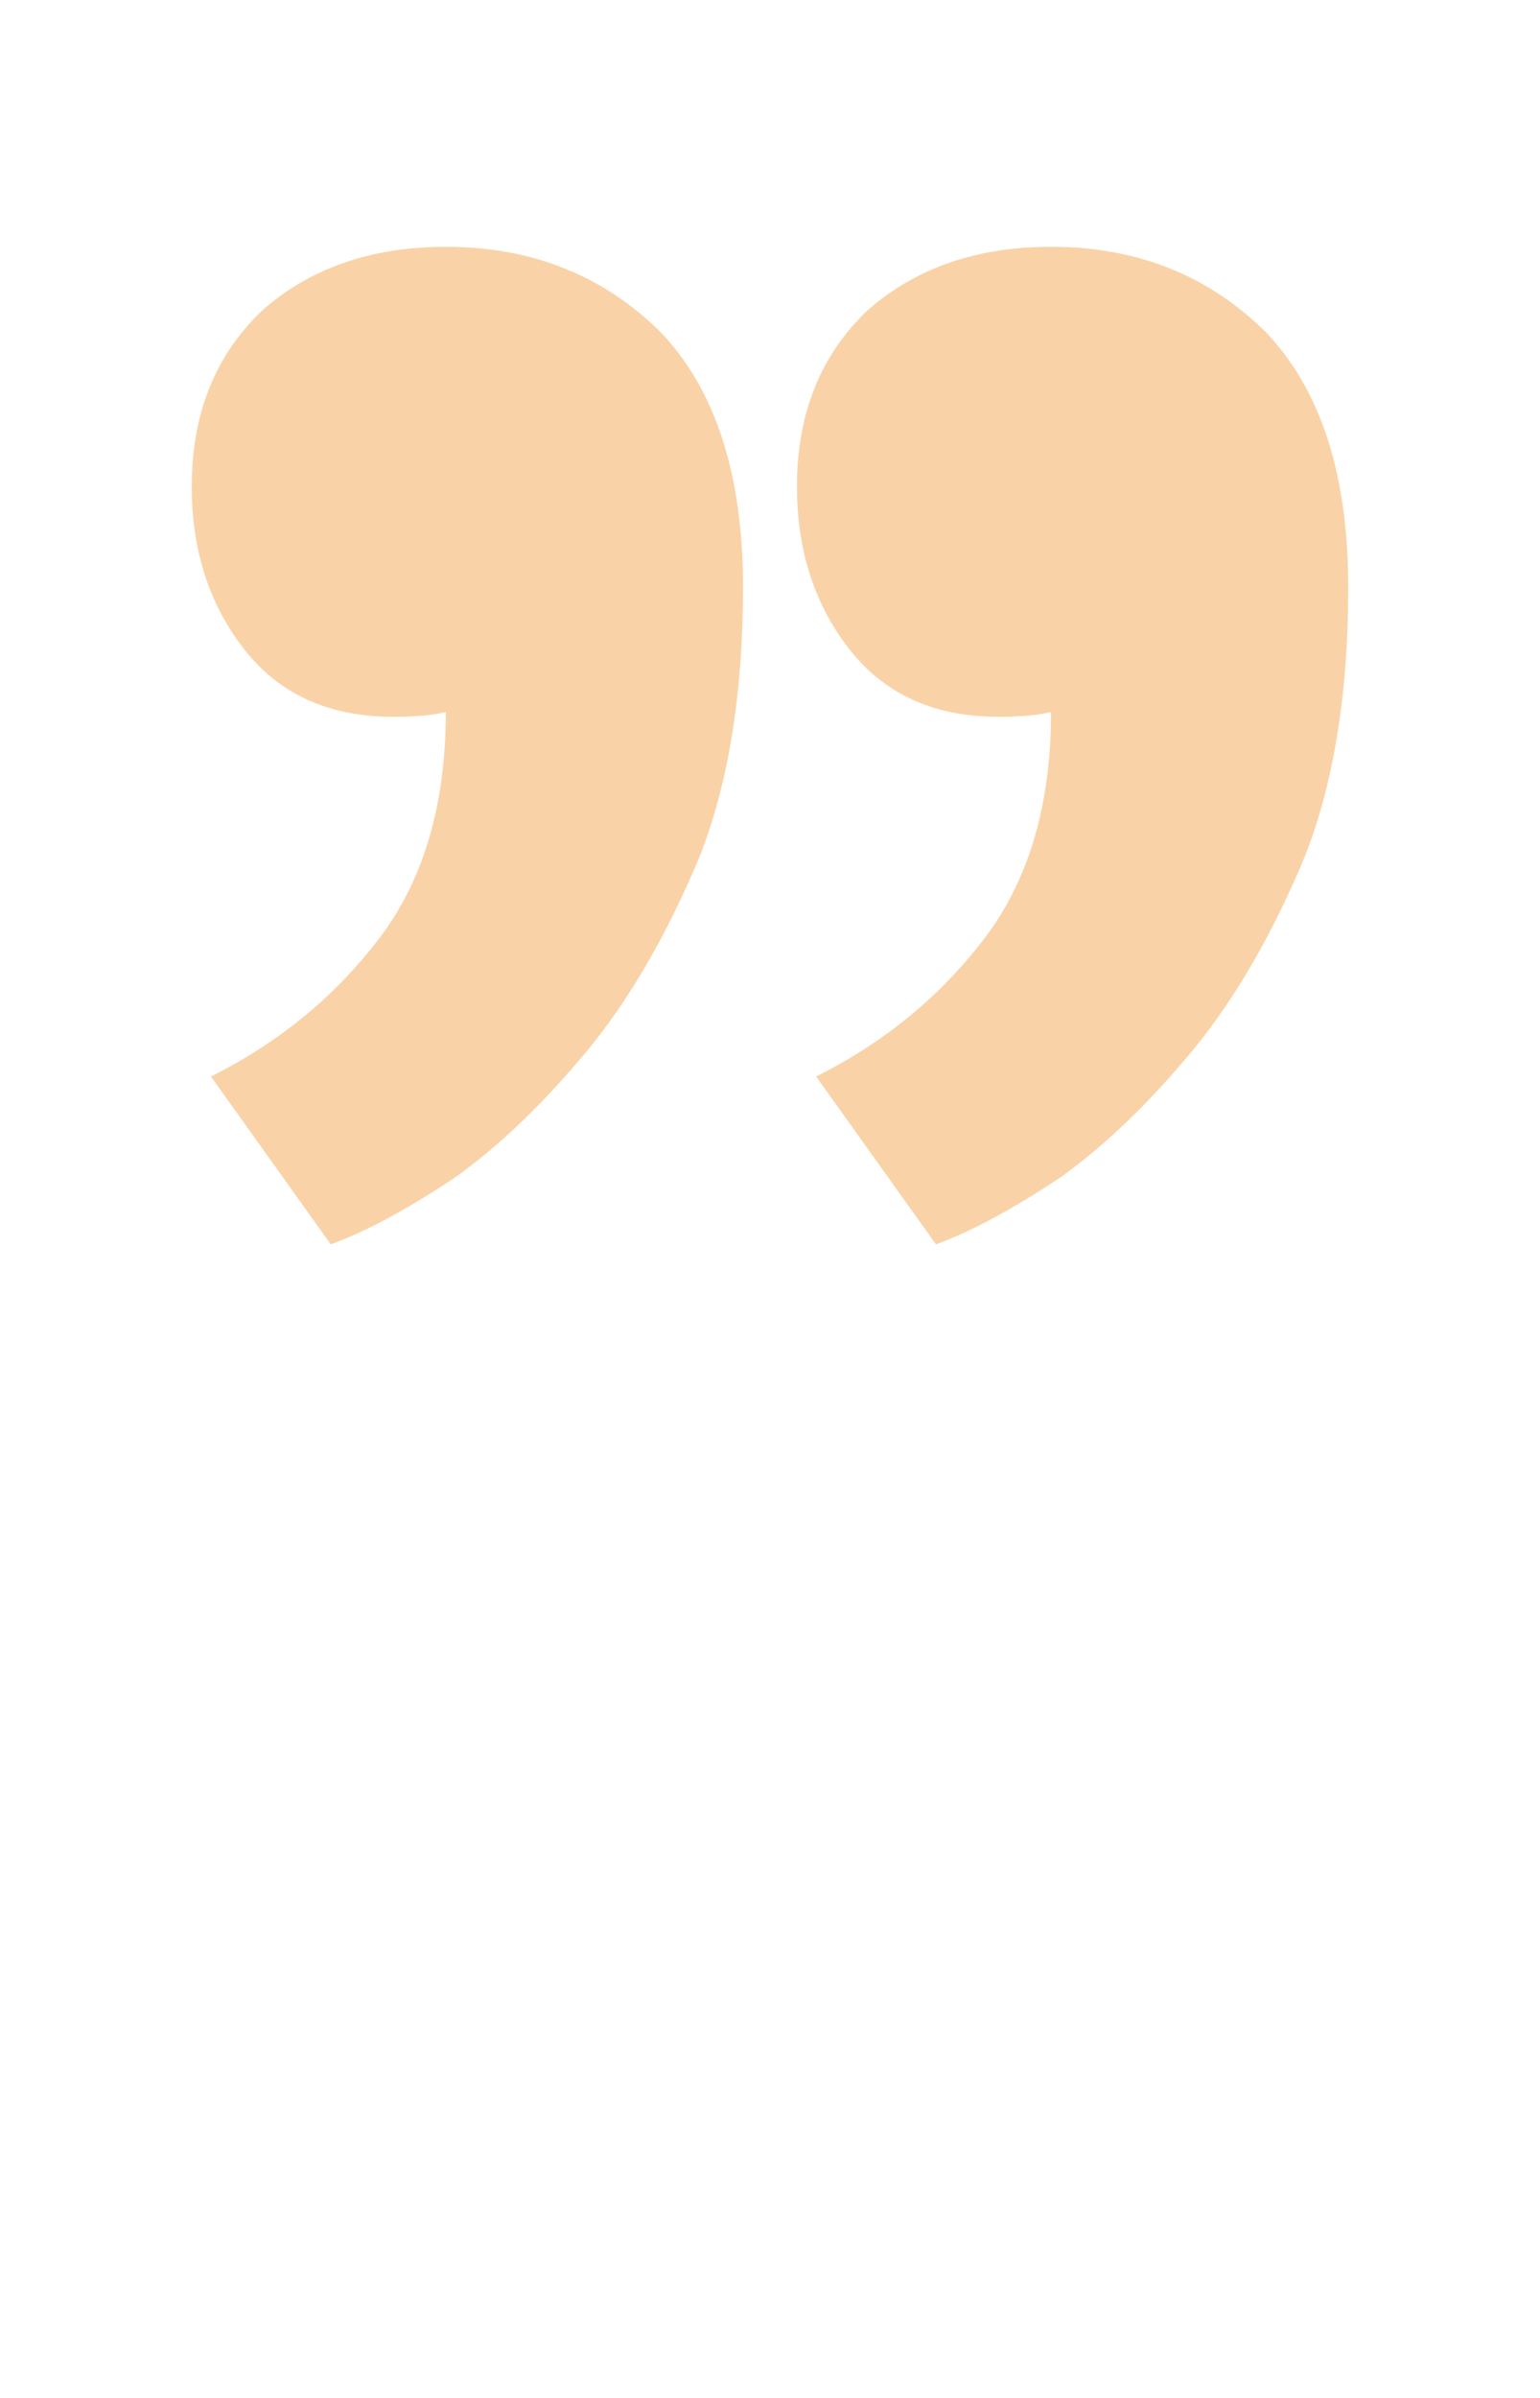
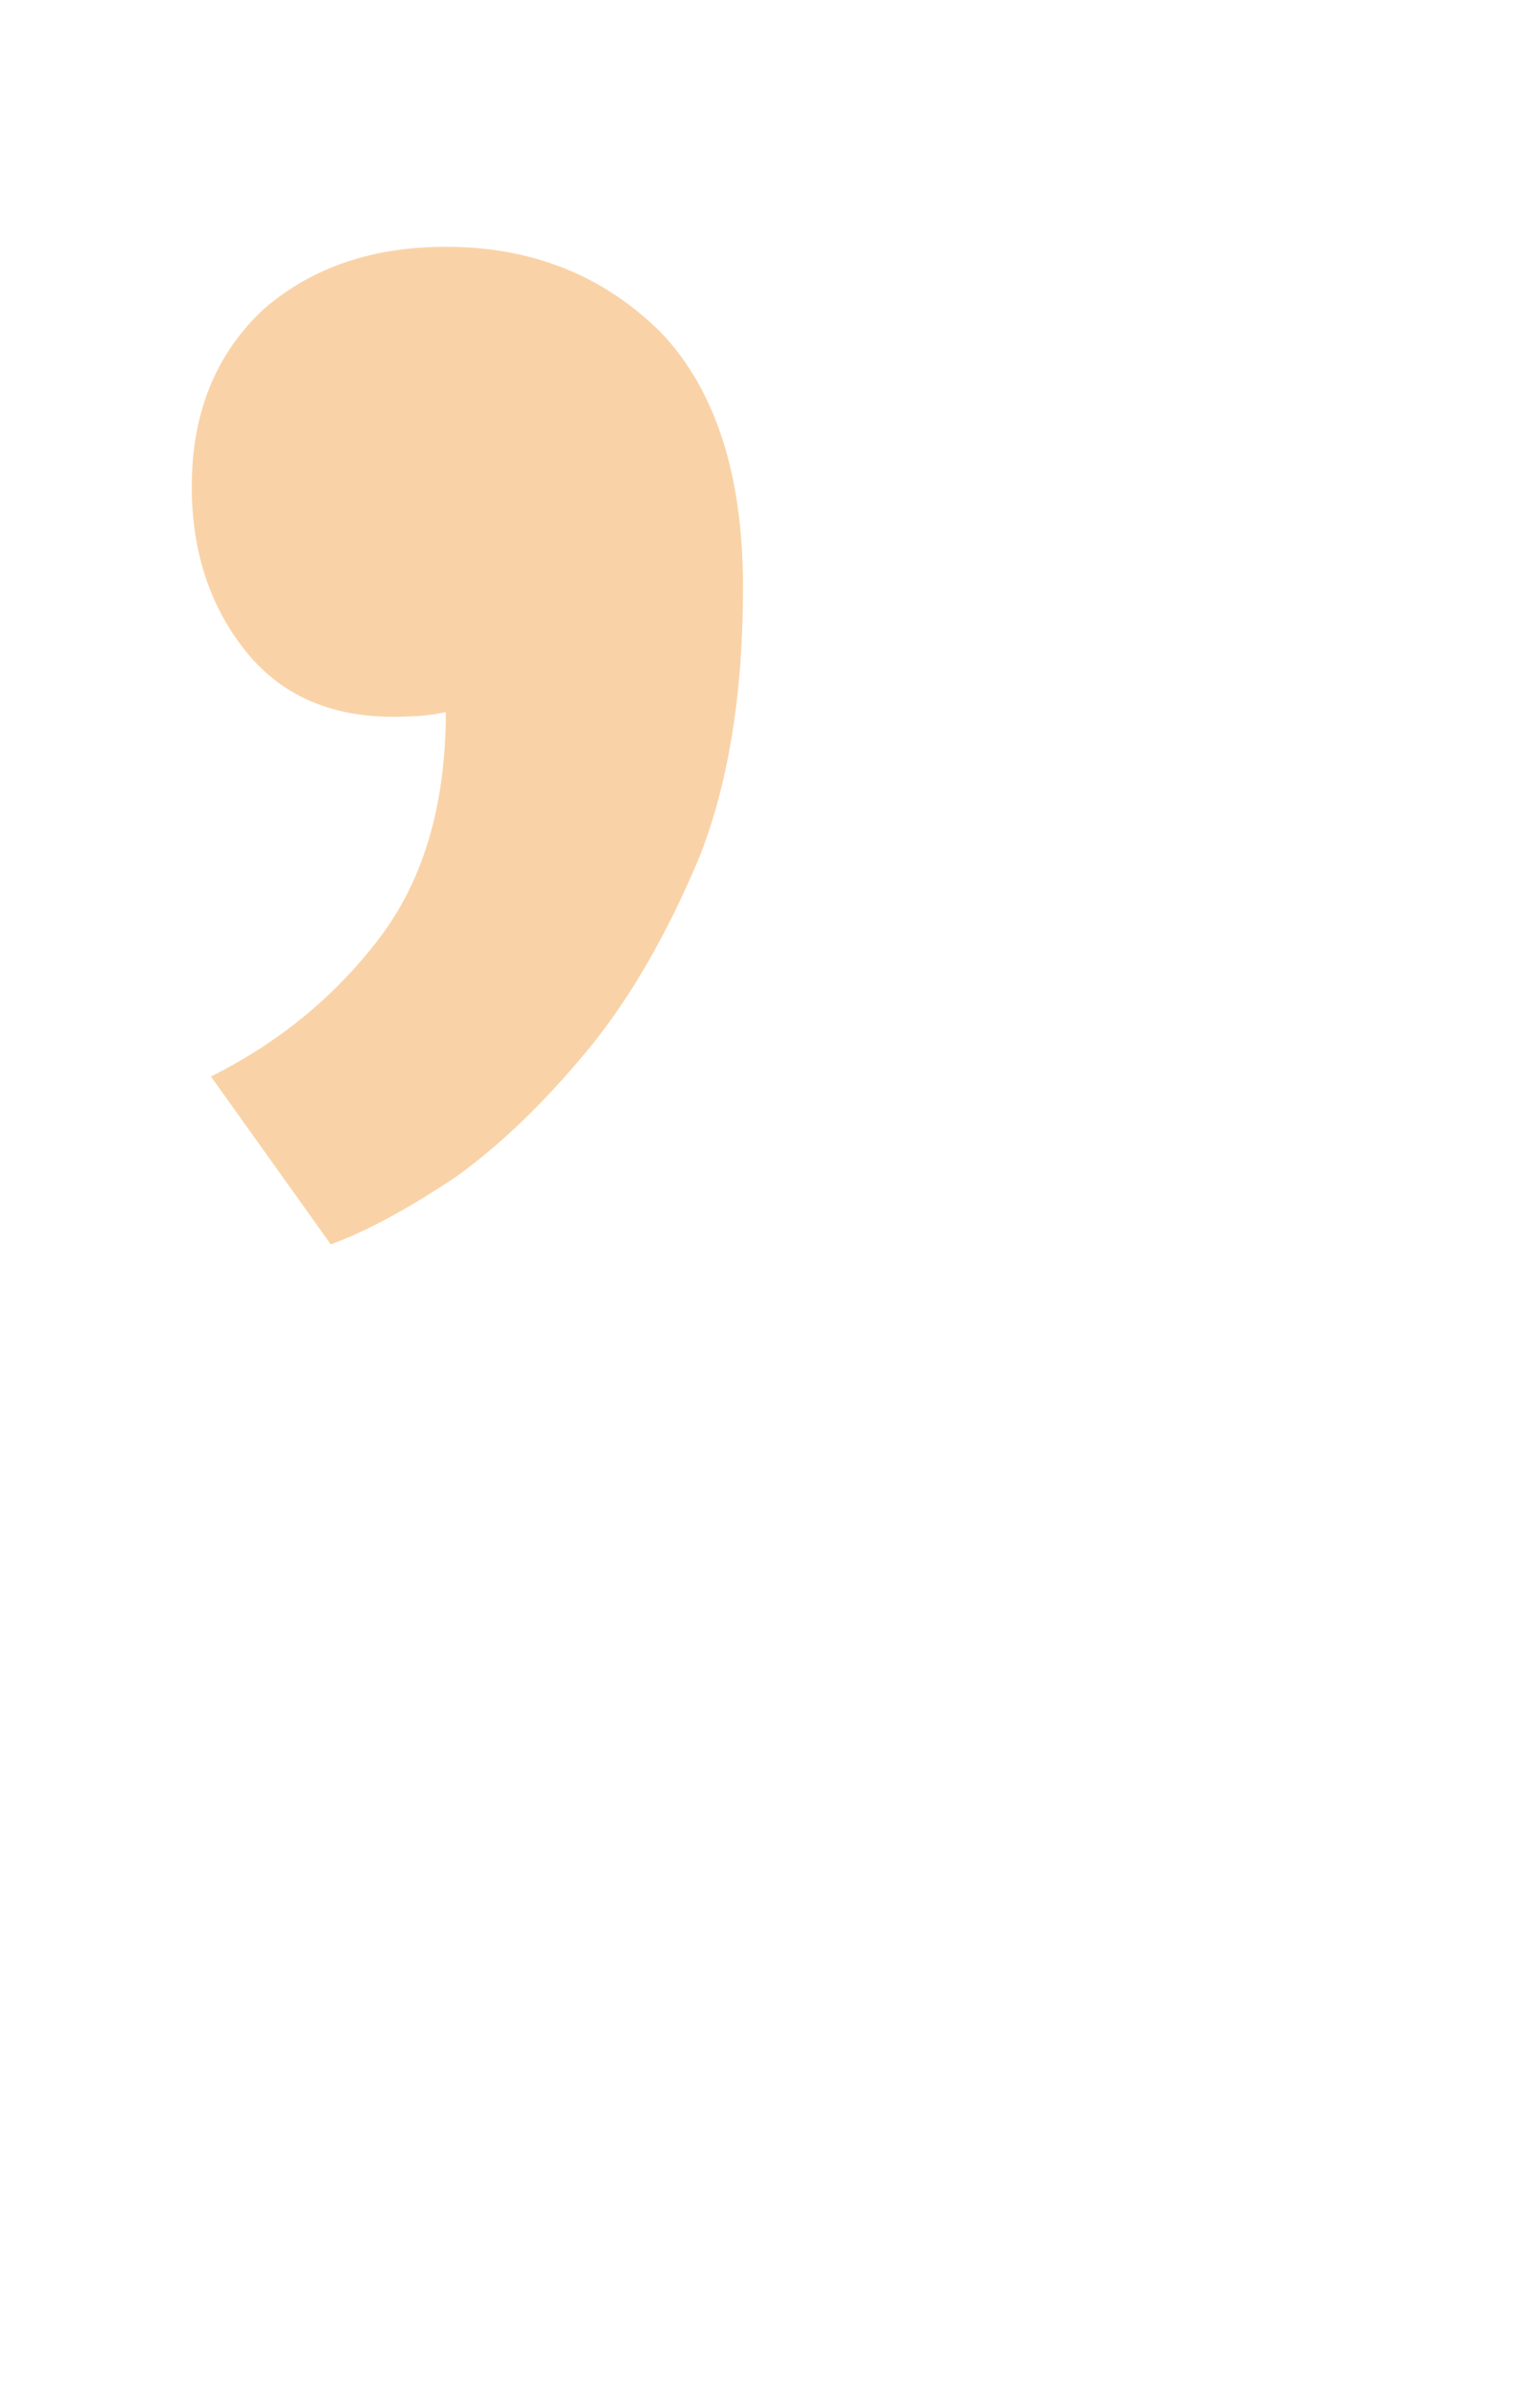
<svg xmlns="http://www.w3.org/2000/svg" width="257" height="400" viewBox="0 0 257 400" fill="none">
  <g style="mix-blend-mode:multiply" opacity="0.4">
-     <path d="M133 81.165C133 68.898 137 59.032 145 51.565C153 44.632 163.133 41.165 175.4 41.165C189.8 41.165 201.8 45.965 211.4 55.565C220.467 65.165 225 79.299 225 97.965C225 115.565 222.6 130.499 217.8 142.765C212.467 155.565 206.333 166.232 199.4 174.765C191.933 183.832 184.467 191.032 177 196.365C169 201.699 162.067 205.432 156.2 207.565L136.2 179.565C147.933 173.699 157.533 165.699 165 155.565C171.933 145.965 175.4 133.699 175.4 118.765C173.267 119.299 170.333 119.565 166.6 119.565C155.933 119.565 147.667 115.832 141.8 108.365C135.933 100.899 133 91.832 133 81.165Z" fill="#F19023" />
-   </g>
+     </g>
  <g style="mix-blend-mode:multiply" opacity="0.4">
    <path d="M32 81.165C32 68.898 36 59.032 44 51.565C52 44.632 62.133 41.165 74.4 41.165C88.8 41.165 100.8 45.965 110.4 55.565C119.467 65.165 124 79.299 124 97.965C124 115.565 121.6 130.499 116.8 142.765C111.467 155.565 105.333 166.232 98.4 174.765C90.933 183.832 83.467 191.032 76 196.365C68 201.699 61.067 205.432 55.2 207.565L35.2 179.565C46.933 173.699 56.533 165.699 64 155.565C70.933 145.965 74.4 133.699 74.4 118.765C72.267 119.299 69.333 119.565 65.6 119.565C54.933 119.565 46.667 115.832 40.8 108.365C34.933 100.899 32 91.832 32 81.165Z" fill="#F19023" />
  </g>
</svg>